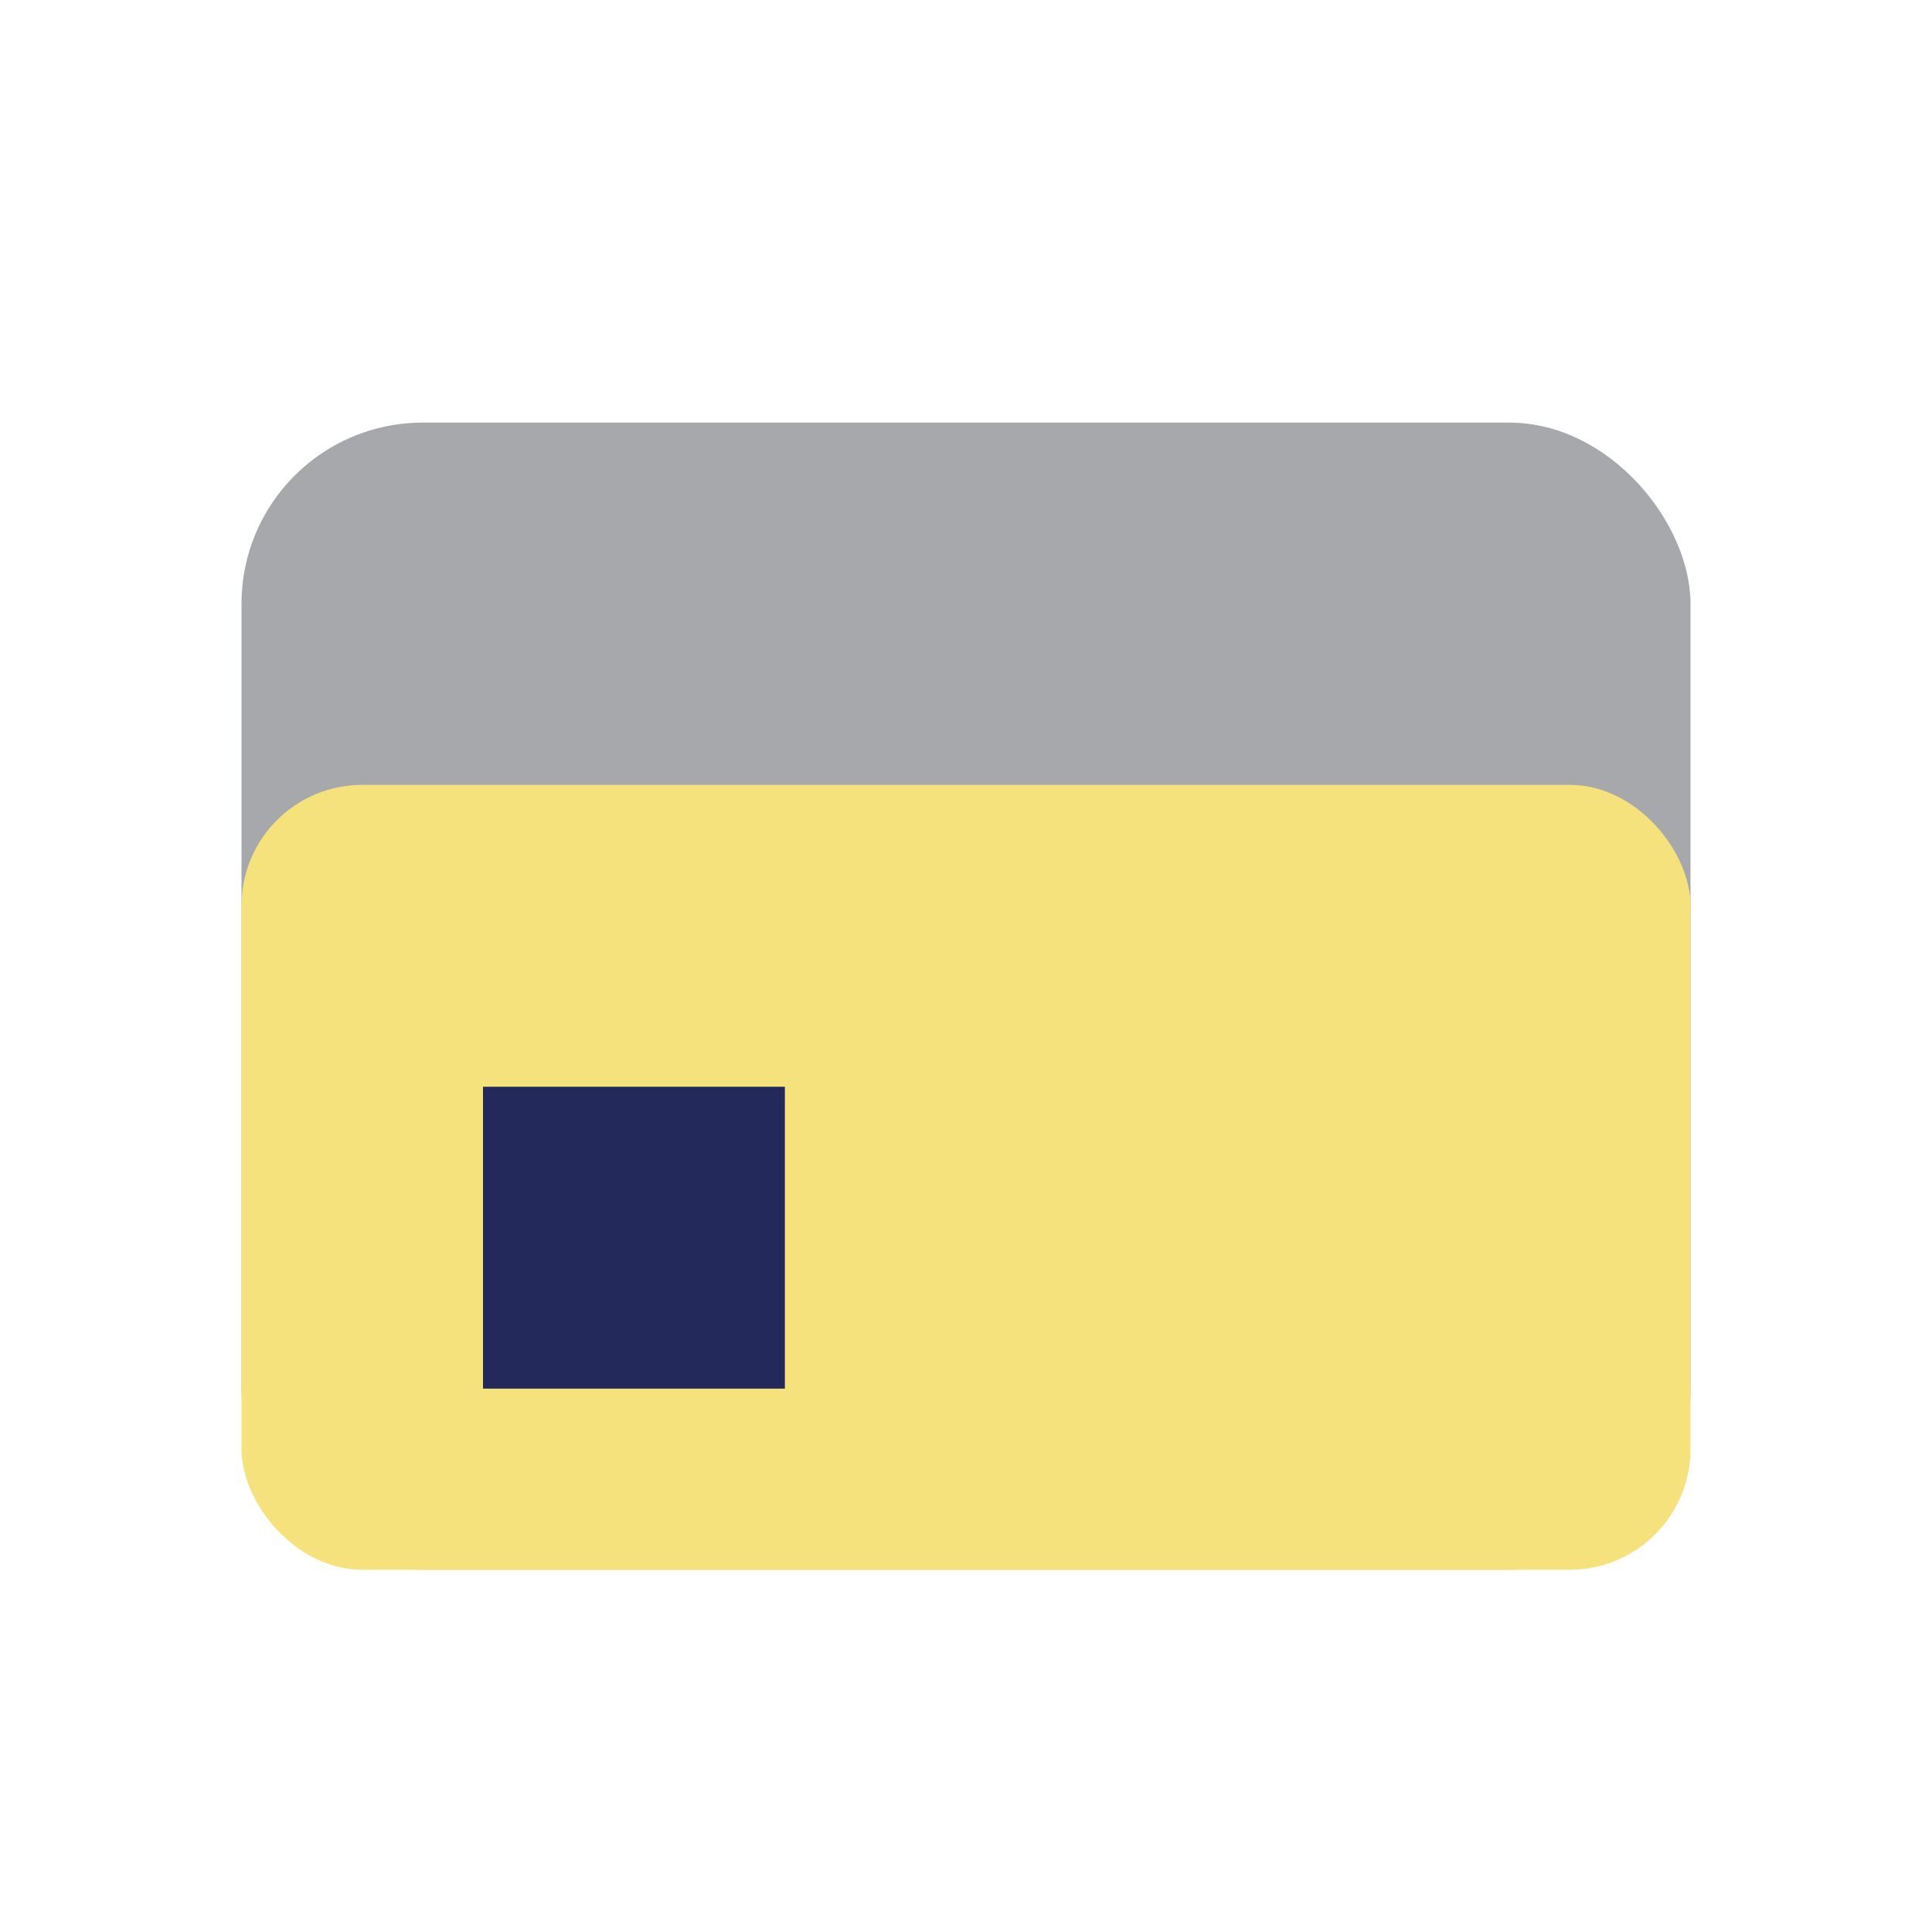
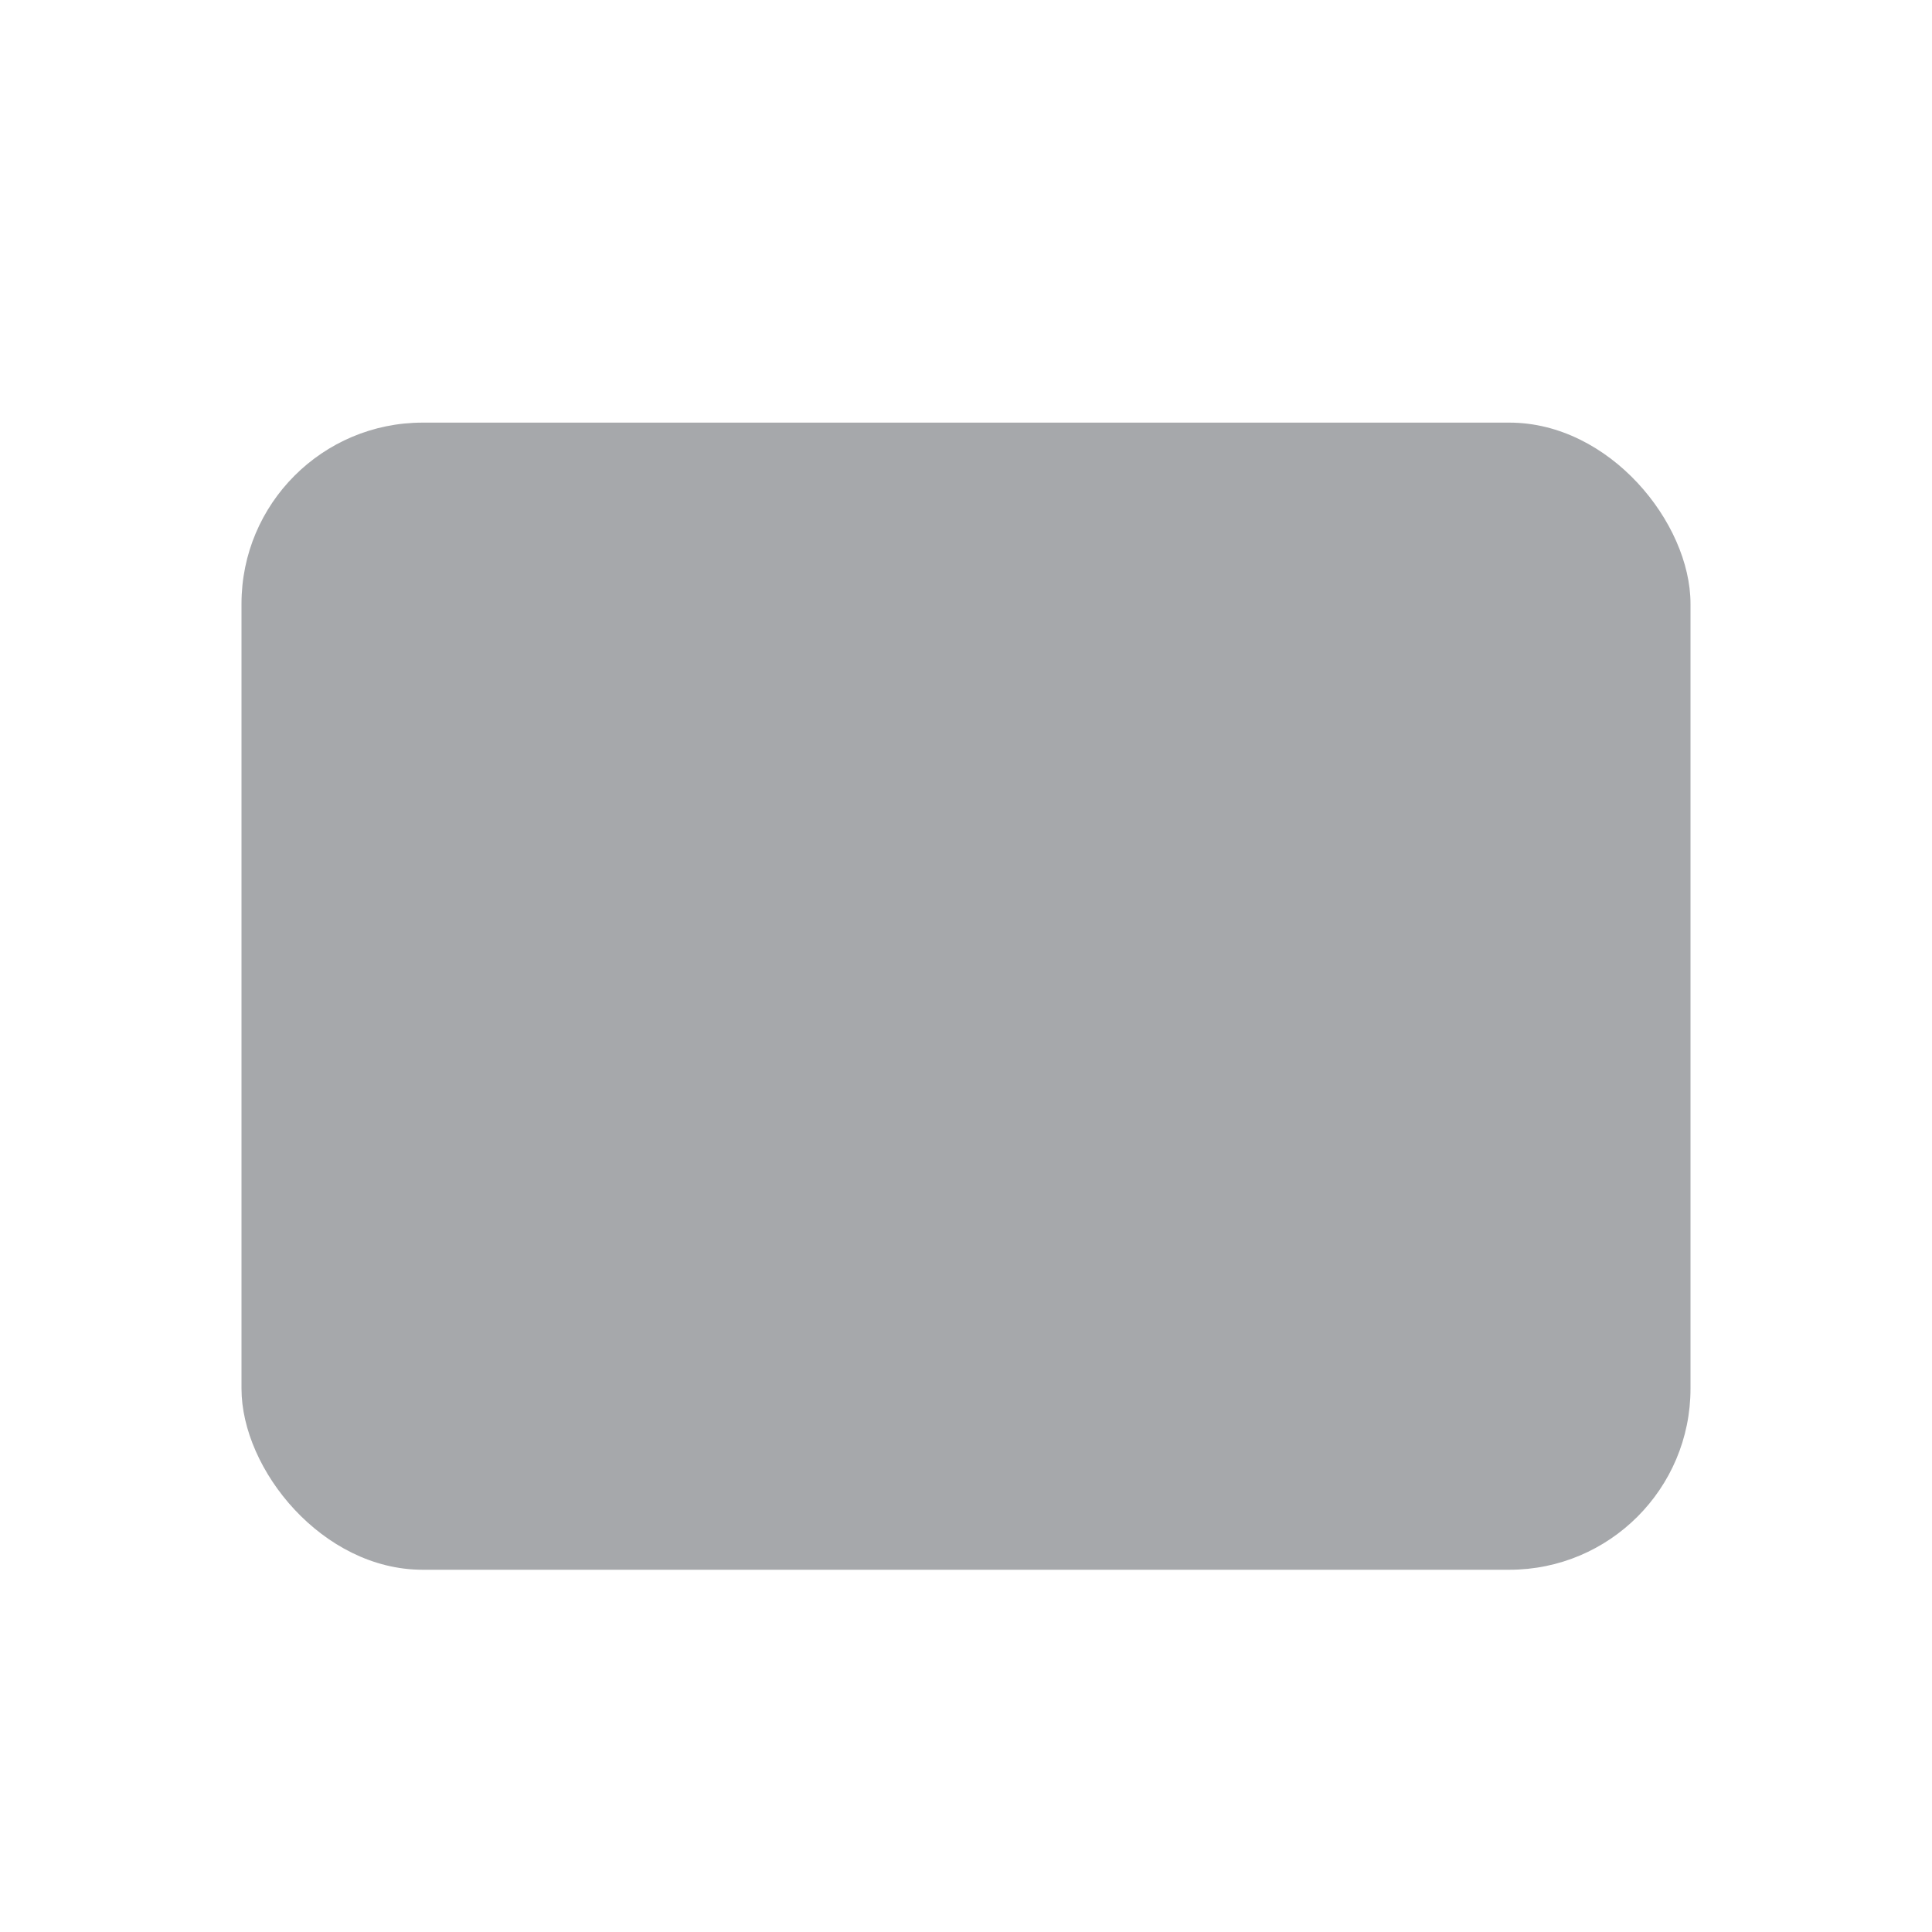
<svg xmlns="http://www.w3.org/2000/svg" width="32" height="32" viewBox="0 0 32 32">
  <rect x="4" y="7" width="24" height="19" rx="3" fill="#A6A8AB" />
-   <rect x="4" y="13" width="24" height="13" rx="2" fill="#F6E27C" />
-   <rect x="8" y="18" width="5" height="5" fill="#23295B" />
</svg>